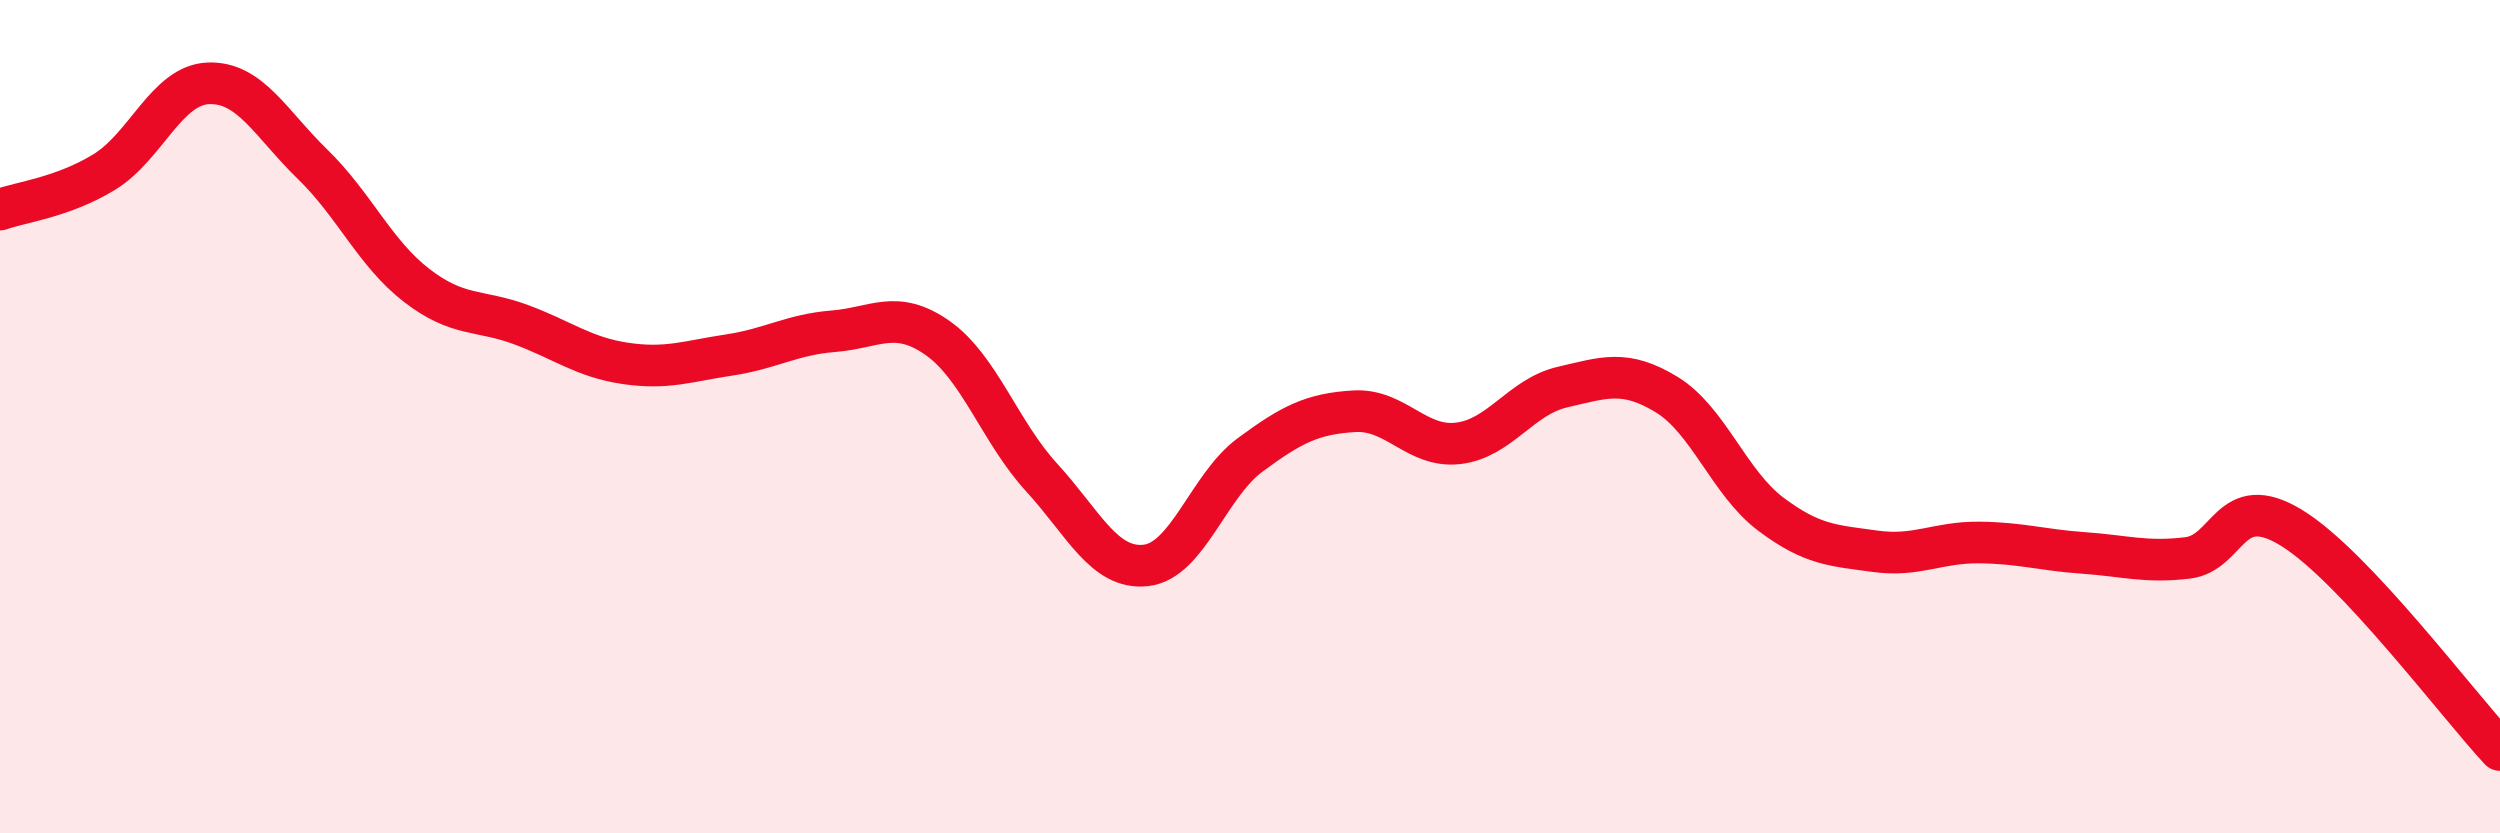
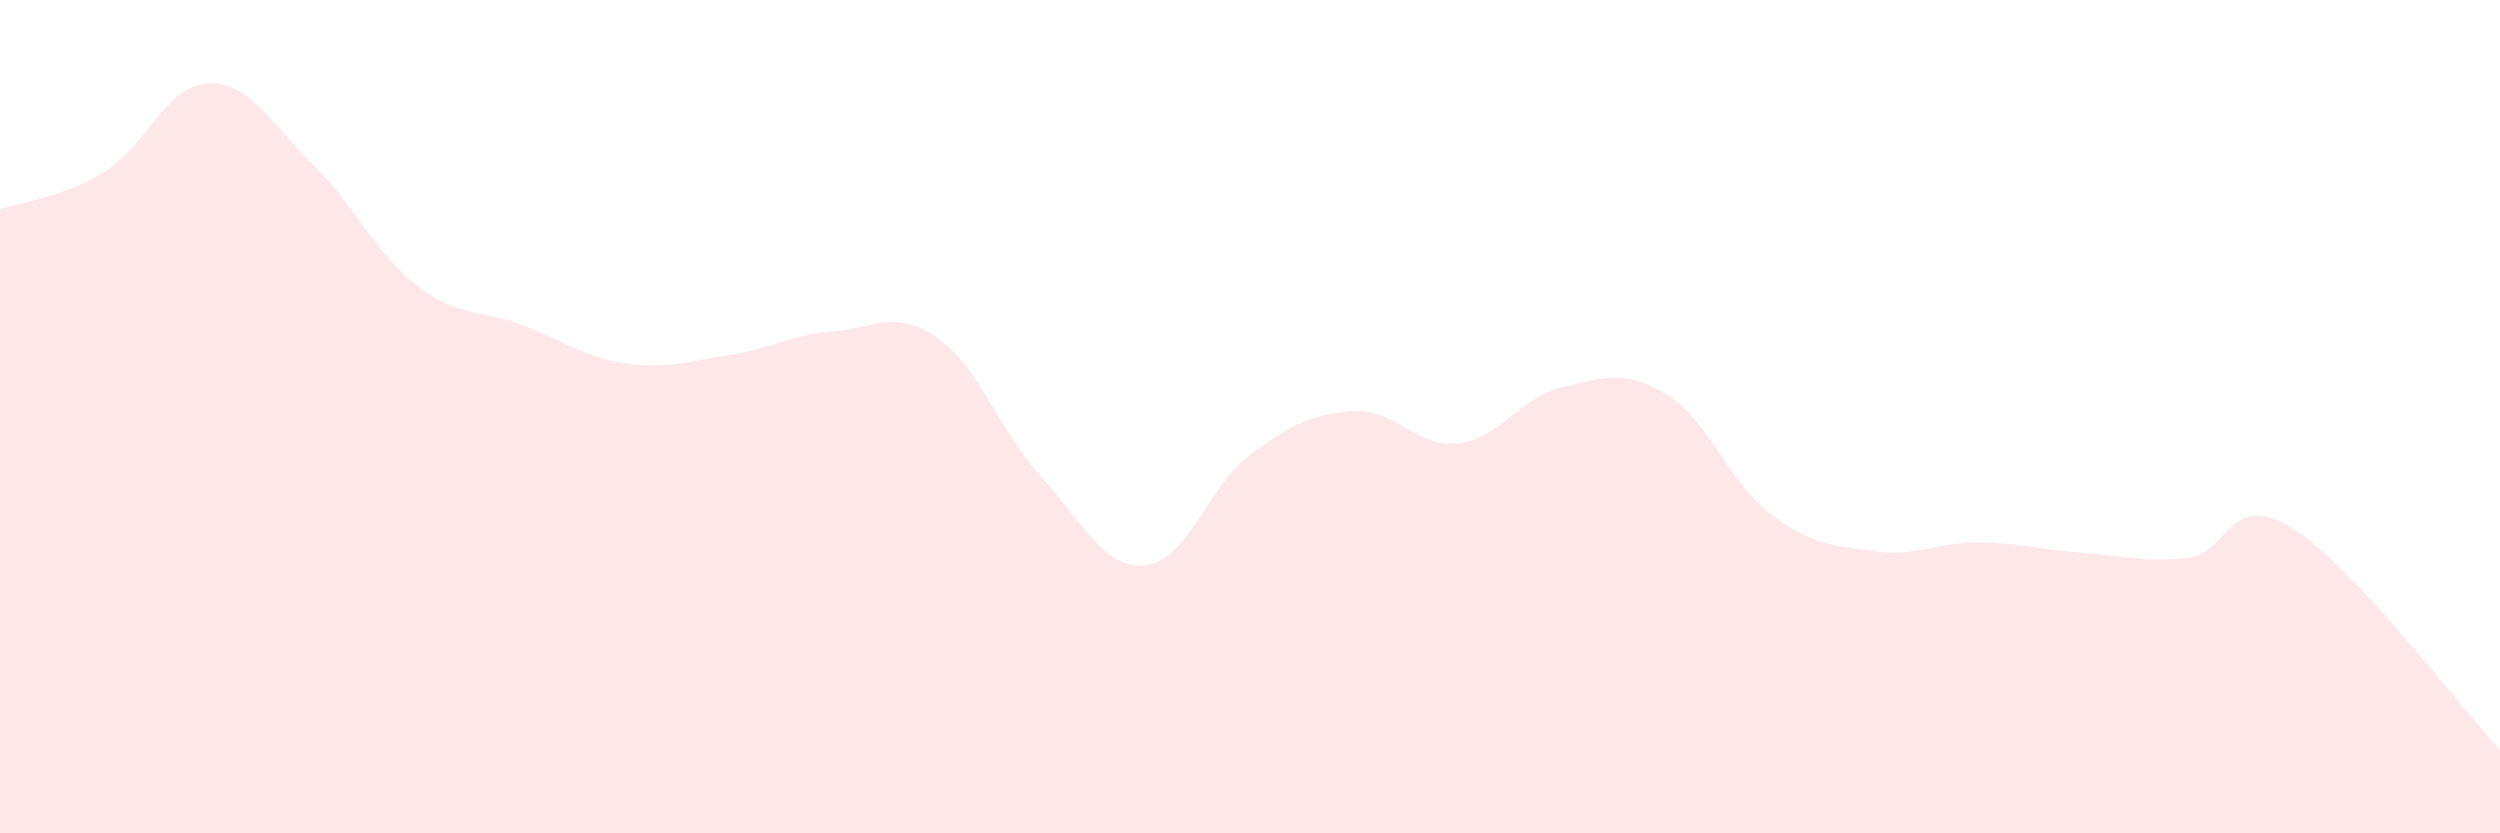
<svg xmlns="http://www.w3.org/2000/svg" width="60" height="20" viewBox="0 0 60 20">
  <path d="M 0,5.03 C 0.5,4.85 1.5,4.74 2.5,4.13 C 3.5,3.52 4,2.04 5,2 C 6,1.96 6.5,2.97 7.5,3.94 C 8.5,4.91 9,6.08 10,6.85 C 11,7.62 11.5,7.42 12.5,7.79 C 13.5,8.16 14,8.57 15,8.72 C 16,8.87 16.5,8.67 17.5,8.52 C 18.5,8.37 19,8.03 20,7.95 C 21,7.87 21.5,7.41 22.5,8.11 C 23.5,8.81 24,10.37 25,11.46 C 26,12.55 26.5,13.68 27.5,13.57 C 28.5,13.46 29,11.66 30,10.92 C 31,10.18 31.5,9.93 32.5,9.87 C 33.5,9.81 34,10.76 35,10.64 C 36,10.52 36.5,9.52 37.5,9.29 C 38.5,9.06 39,8.86 40,9.47 C 41,10.08 41.5,11.59 42.5,12.34 C 43.5,13.09 44,13.09 45,13.23 C 46,13.37 46.5,13.01 47.5,13.02 C 48.5,13.03 49,13.2 50,13.27 C 51,13.34 51.5,13.51 52.5,13.39 C 53.5,13.27 53.5,11.75 55,12.67 C 56.5,13.59 59,16.93 60,18L60 20L0 20Z" fill="#EB0A25" opacity="0.1" stroke-linecap="round" stroke-linejoin="round" />
-   <path d="M 0,5.03 C 0.5,4.85 1.5,4.74 2.5,4.13 C 3.5,3.52 4,2.04 5,2 C 6,1.96 6.5,2.97 7.5,3.94 C 8.5,4.91 9,6.08 10,6.85 C 11,7.62 11.5,7.42 12.5,7.79 C 13.5,8.16 14,8.57 15,8.72 C 16,8.87 16.5,8.67 17.5,8.52 C 18.5,8.37 19,8.03 20,7.95 C 21,7.87 21.5,7.41 22.5,8.11 C 23.5,8.81 24,10.37 25,11.46 C 26,12.55 26.5,13.68 27.5,13.57 C 28.5,13.46 29,11.66 30,10.92 C 31,10.18 31.5,9.93 32.5,9.87 C 33.5,9.81 34,10.76 35,10.64 C 36,10.52 36.5,9.52 37.5,9.29 C 38.5,9.06 39,8.86 40,9.47 C 41,10.08 41.5,11.59 42.5,12.34 C 43.5,13.09 44,13.09 45,13.23 C 46,13.37 46.5,13.01 47.5,13.02 C 48.5,13.03 49,13.2 50,13.27 C 51,13.34 51.5,13.51 52.5,13.39 C 53.5,13.27 53.5,11.75 55,12.67 C 56.5,13.59 59,16.93 60,18" stroke="#EB0A25" stroke-width="1" fill="none" stroke-linecap="round" stroke-linejoin="round" />
</svg>